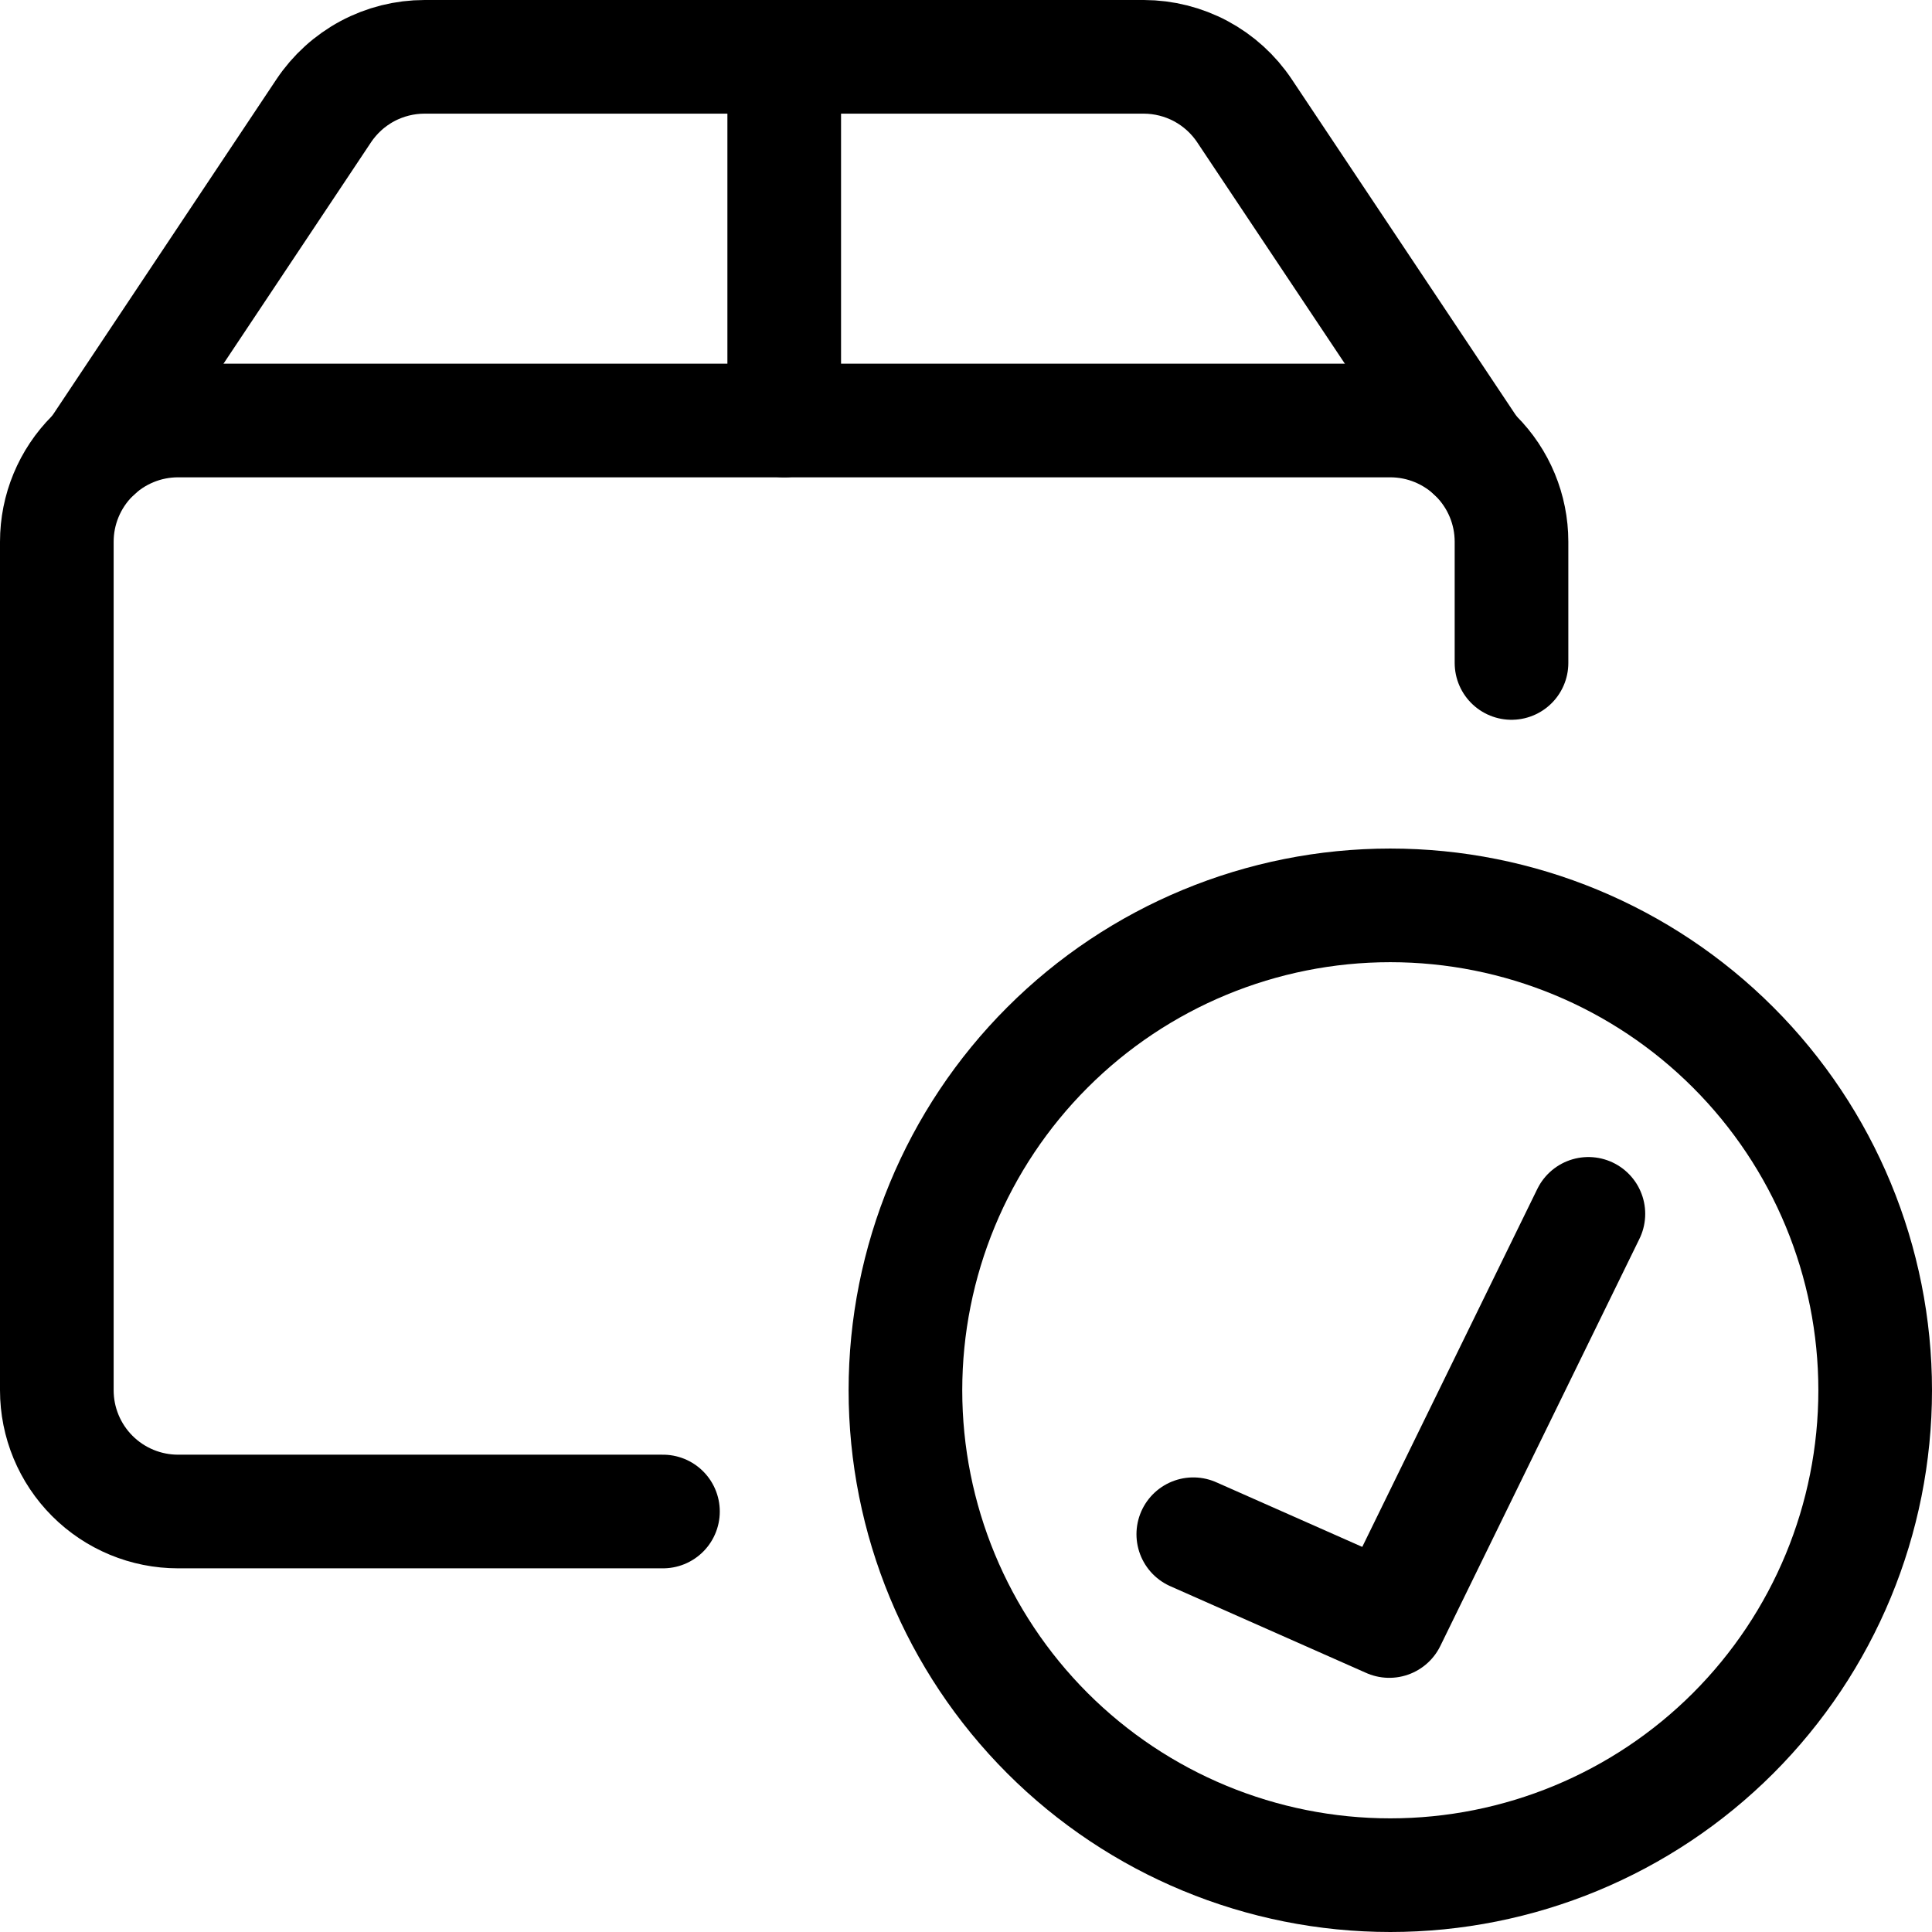
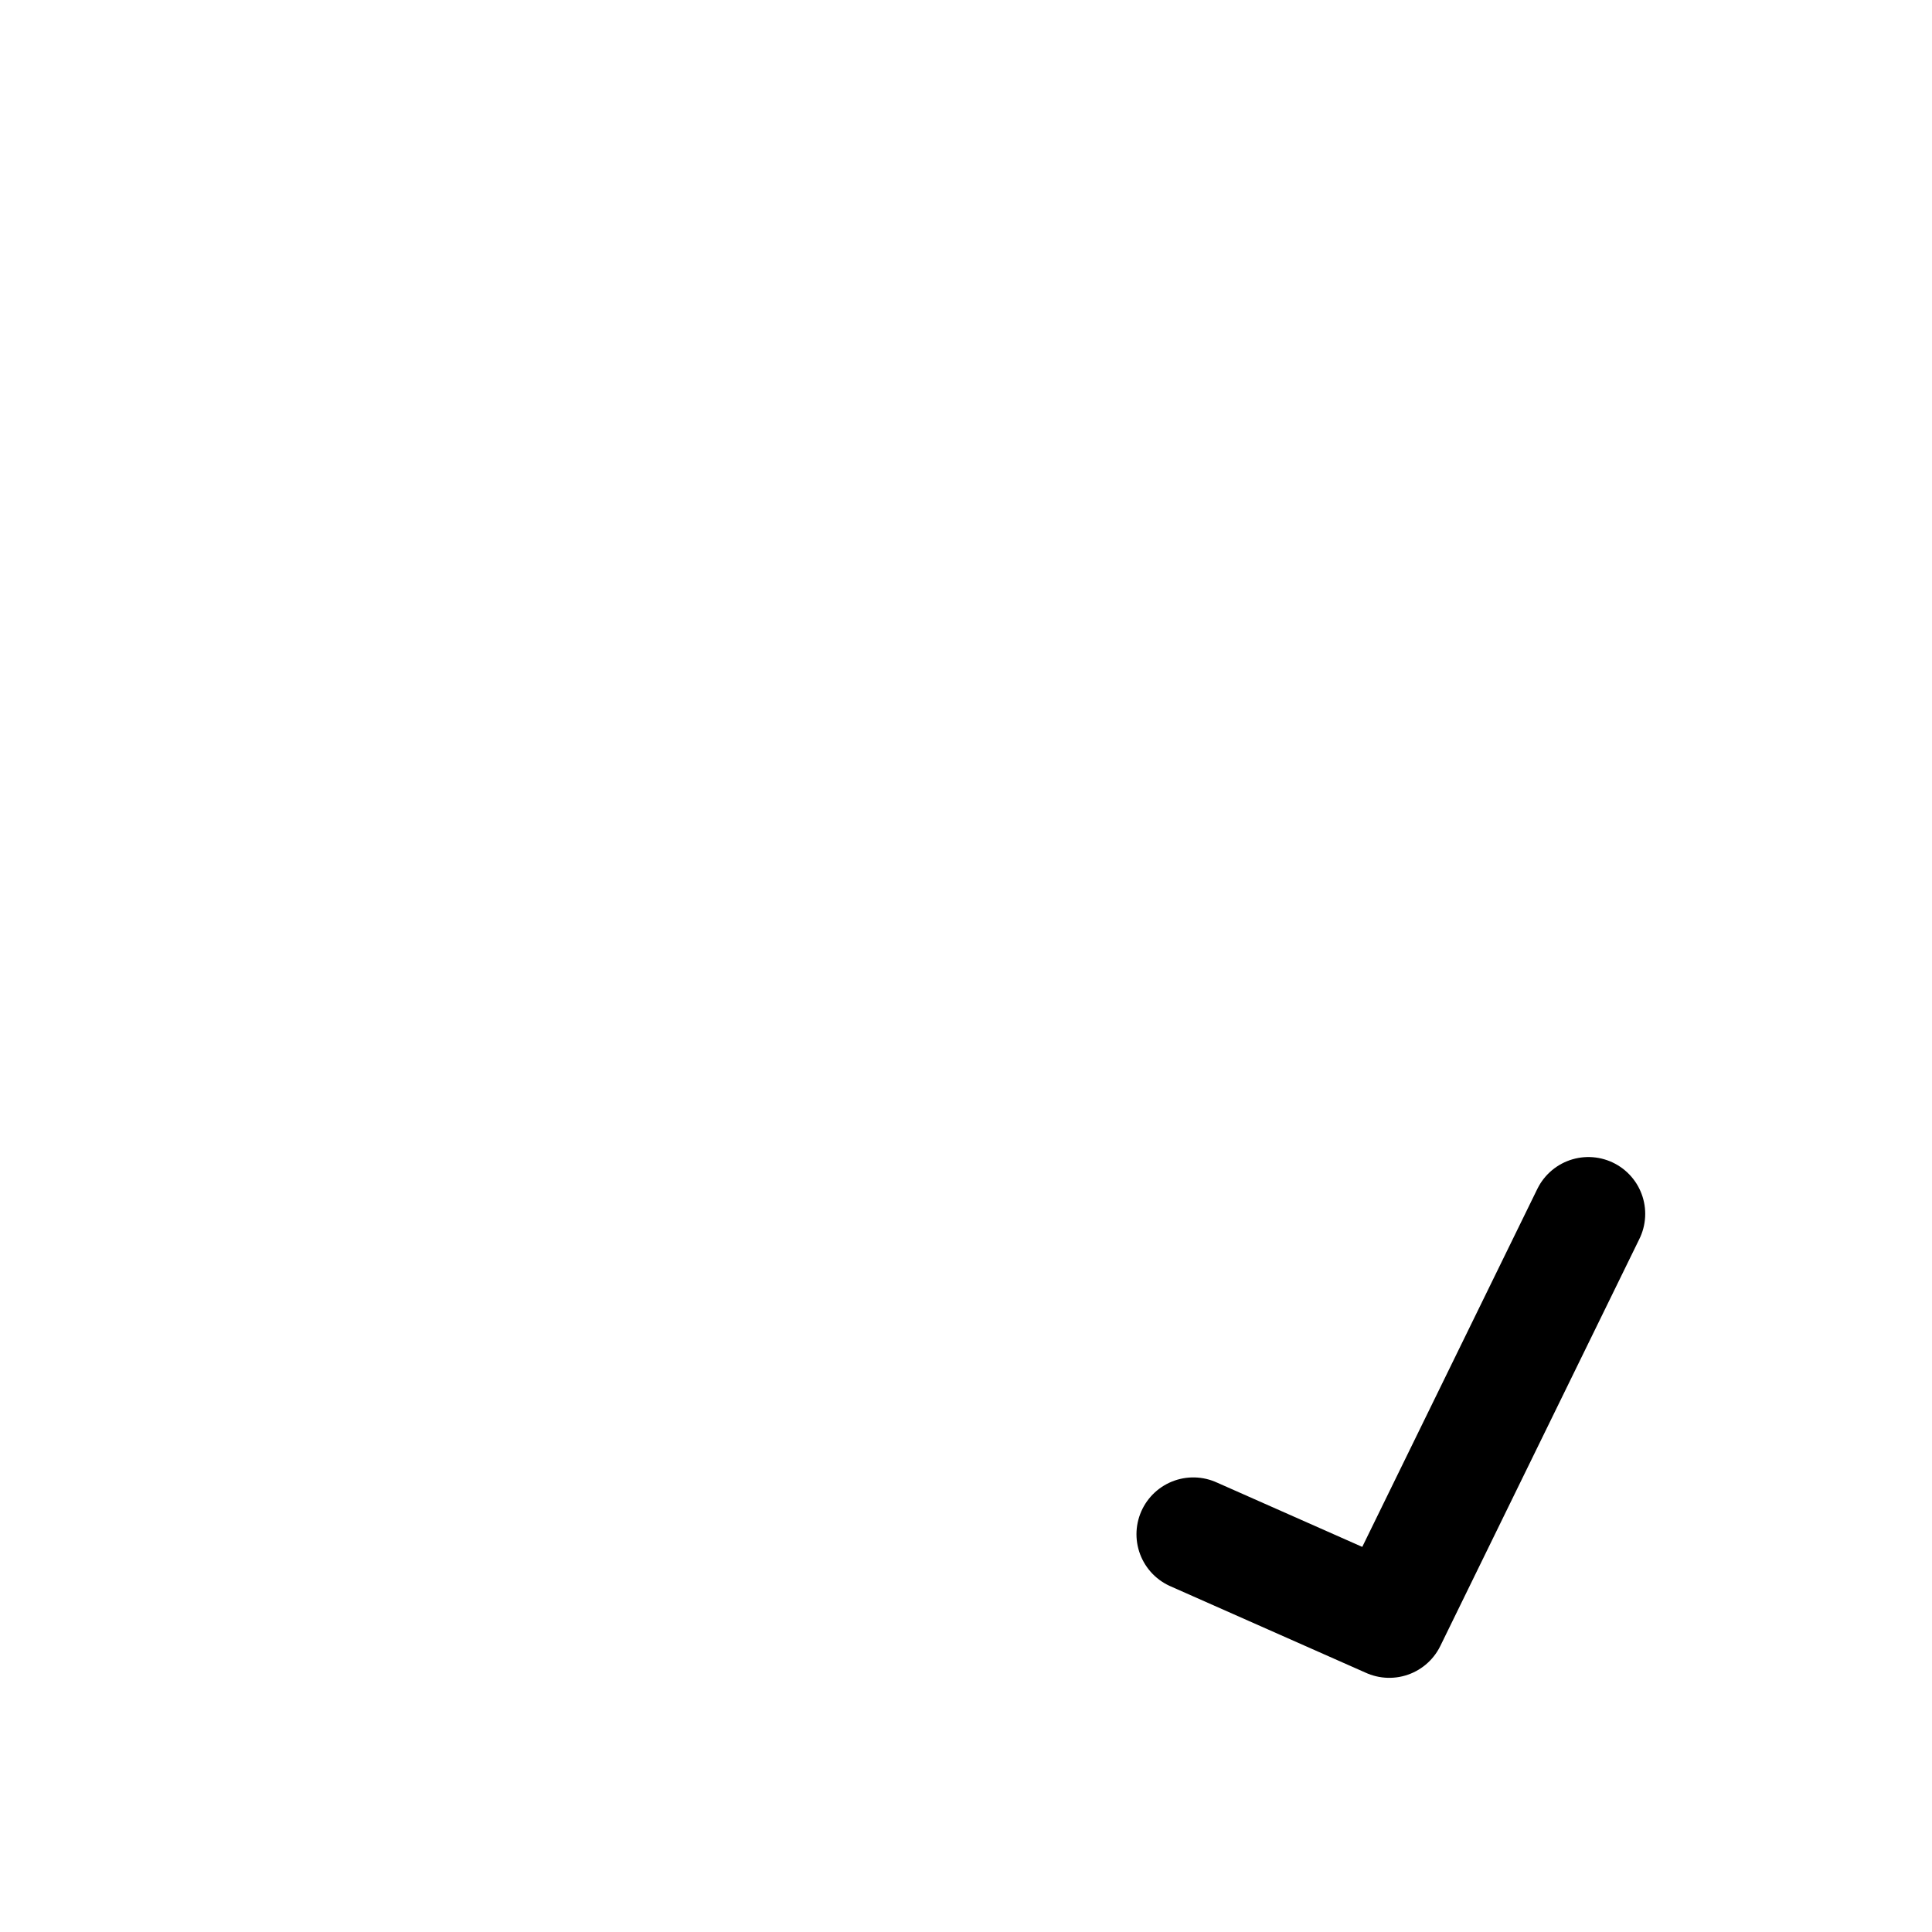
<svg xmlns="http://www.w3.org/2000/svg" width="34" height="34" viewBox="0 0 34 34" fill="none">
-   <path d="M15.934 24.467C15.934 26.73 16.833 28.9 18.433 30.501C20.033 32.101 22.204 33 24.467 33C26.73 33 28.901 32.101 30.501 30.501C32.101 28.9 33 26.73 33 24.467C33 22.203 32.101 20.033 30.501 18.433C28.901 16.832 26.73 15.933 24.467 15.933C22.204 15.933 20.033 16.832 18.433 18.433C16.833 20.033 15.934 22.203 15.934 24.467Z" stroke="black" stroke-width="2" stroke-linecap="round" stroke-linejoin="round" />
  <path d="M27.953 21.362L24.449 28.527L21 27" stroke="black" stroke-width="2" stroke-linecap="round" stroke-linejoin="round" />
-   <path d="M11.667 26.6H3.133C2.568 26.6 2.025 26.375 1.625 25.975C1.225 25.575 1 25.032 1 24.467V9.533C1 8.968 1.225 8.425 1.625 8.025C2.025 7.625 2.568 7.4 3.133 7.4H24.467C25.032 7.4 25.575 7.625 25.975 8.025C26.375 8.425 26.6 8.968 26.6 9.533V11.667" stroke="black" stroke-width="2" stroke-linecap="round" stroke-linejoin="round" />
-   <path d="M25.913 7.965L21.901 1.95C21.706 1.658 21.443 1.419 21.134 1.253C20.825 1.088 20.48 1.001 20.13 1H7.472C7.121 1 6.775 1.087 6.466 1.252C6.156 1.418 5.892 1.658 5.697 1.95L1.689 7.965" stroke="black" stroke-width="2" stroke-linecap="round" stroke-linejoin="round" />
-   <path d="M13.801 1V7.4" stroke="black" stroke-width="2" stroke-linecap="round" stroke-linejoin="round" />
</svg>